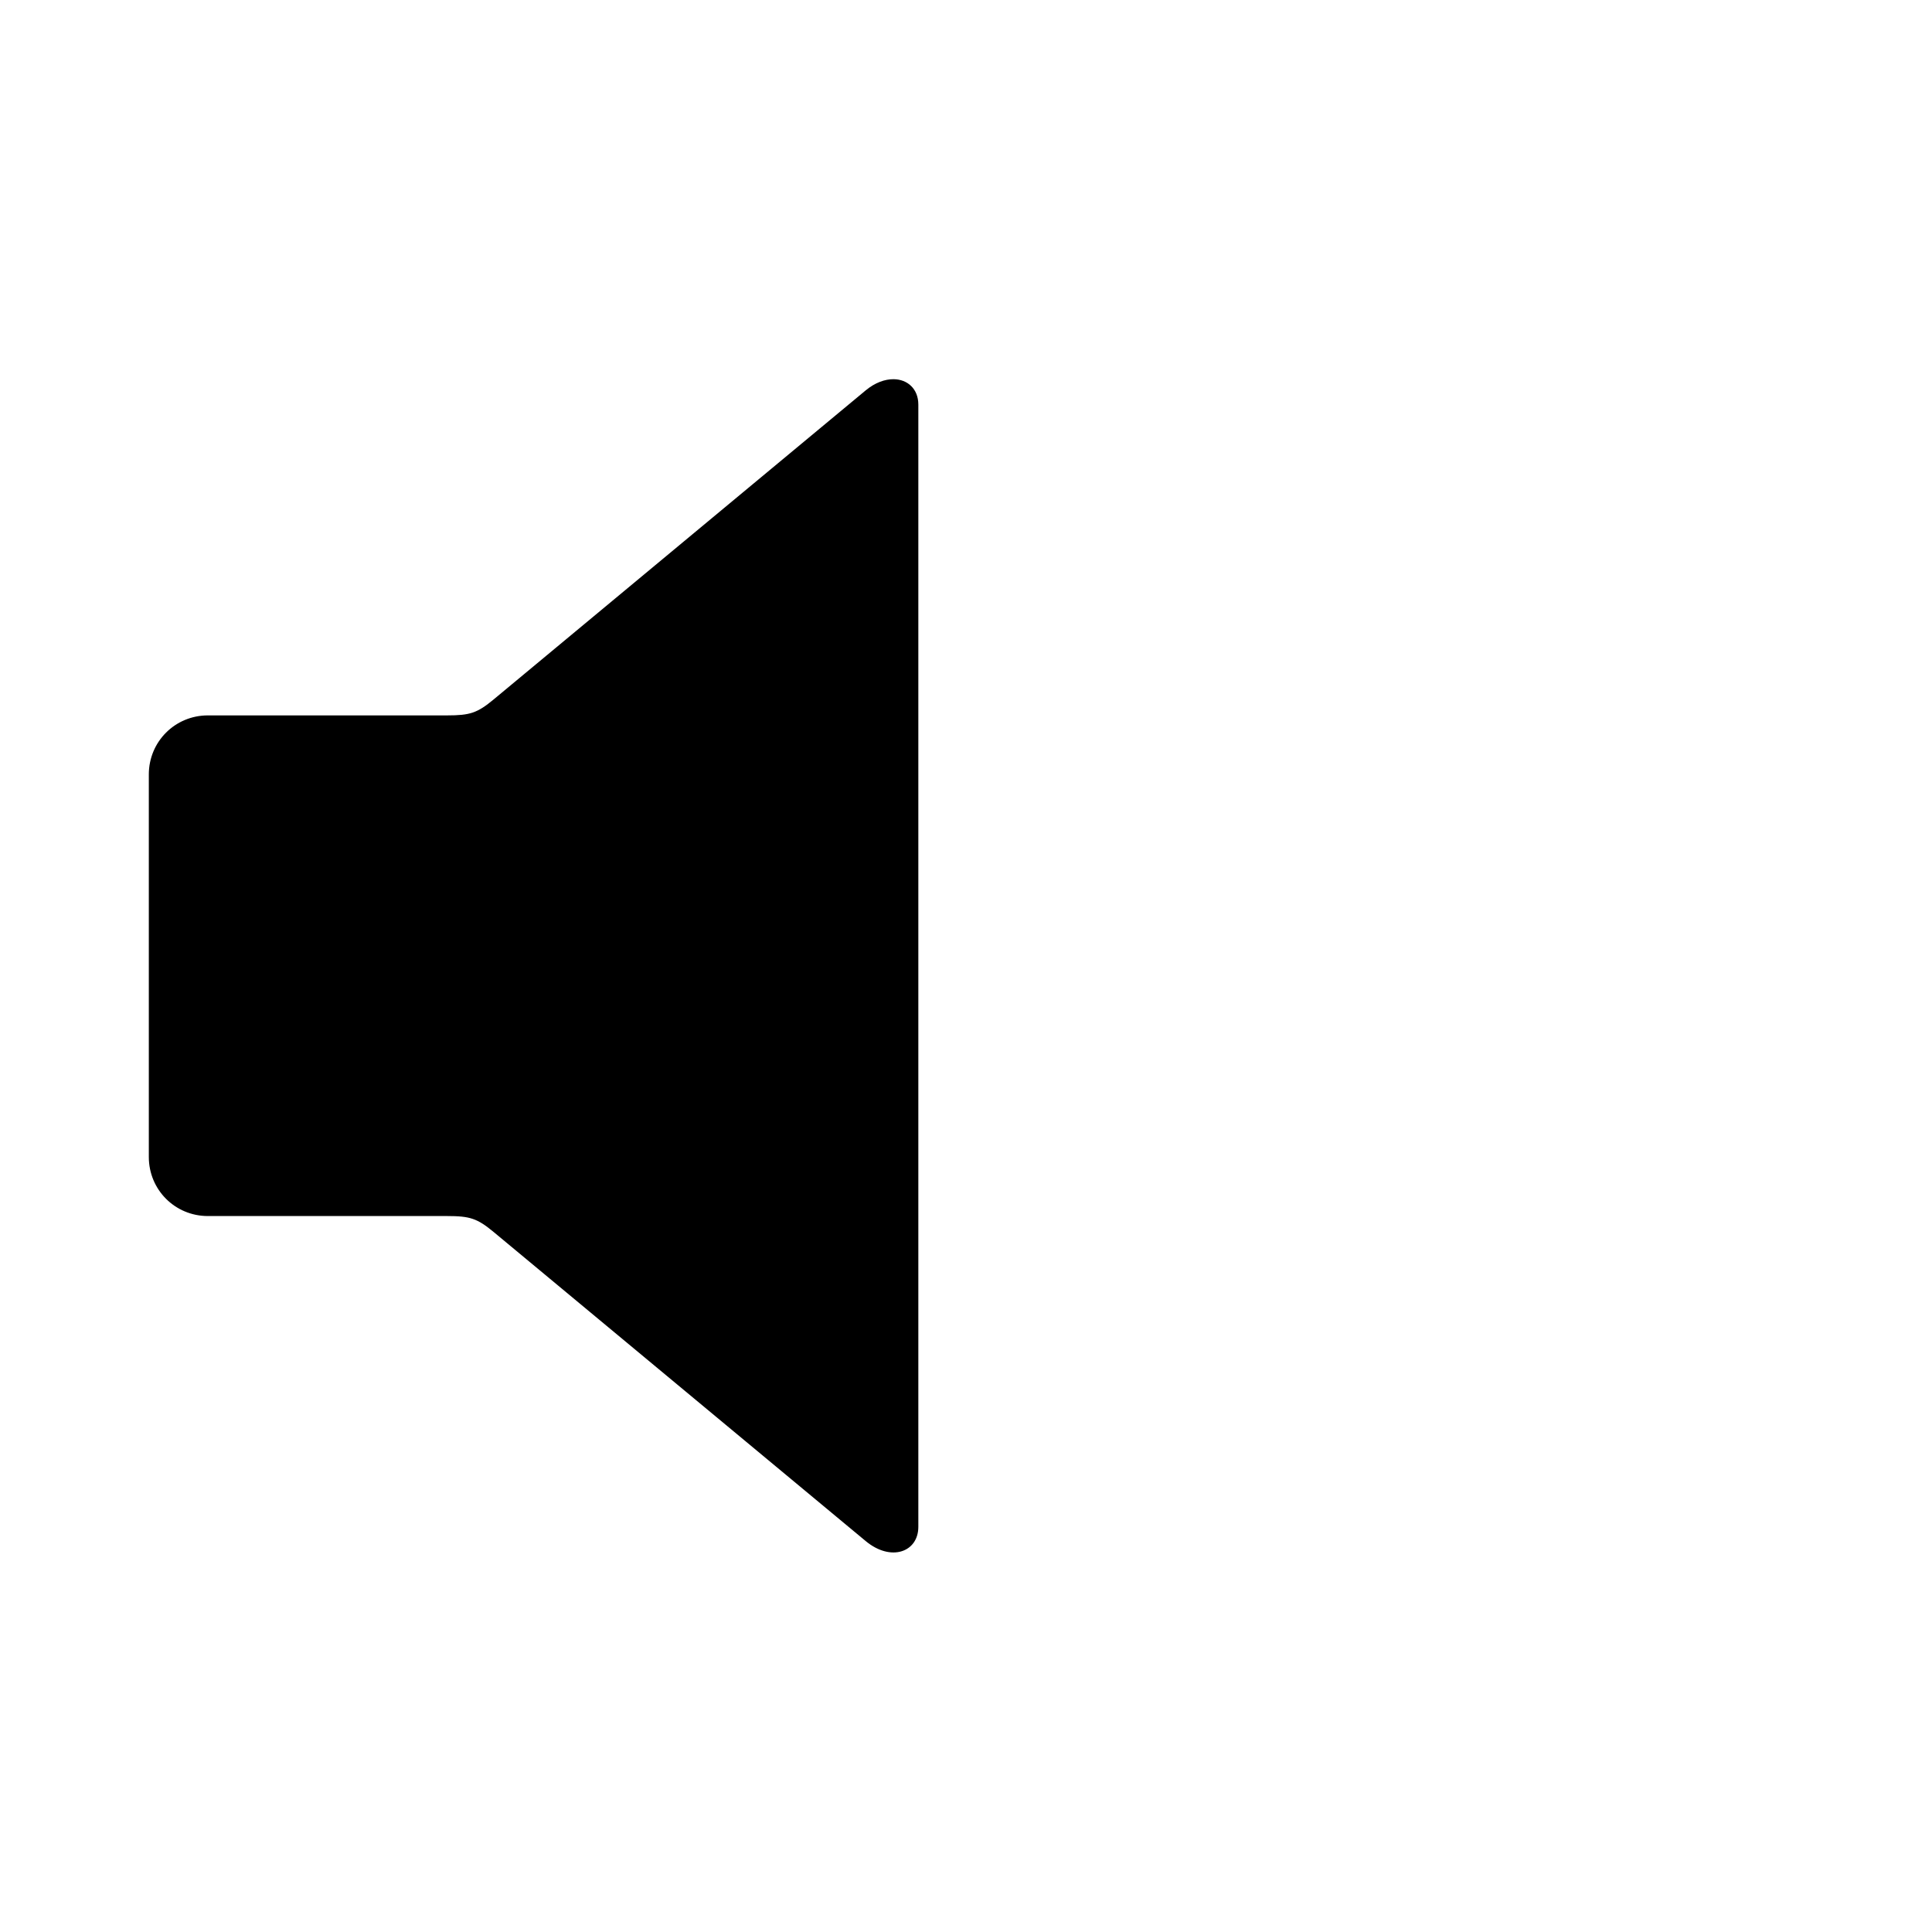
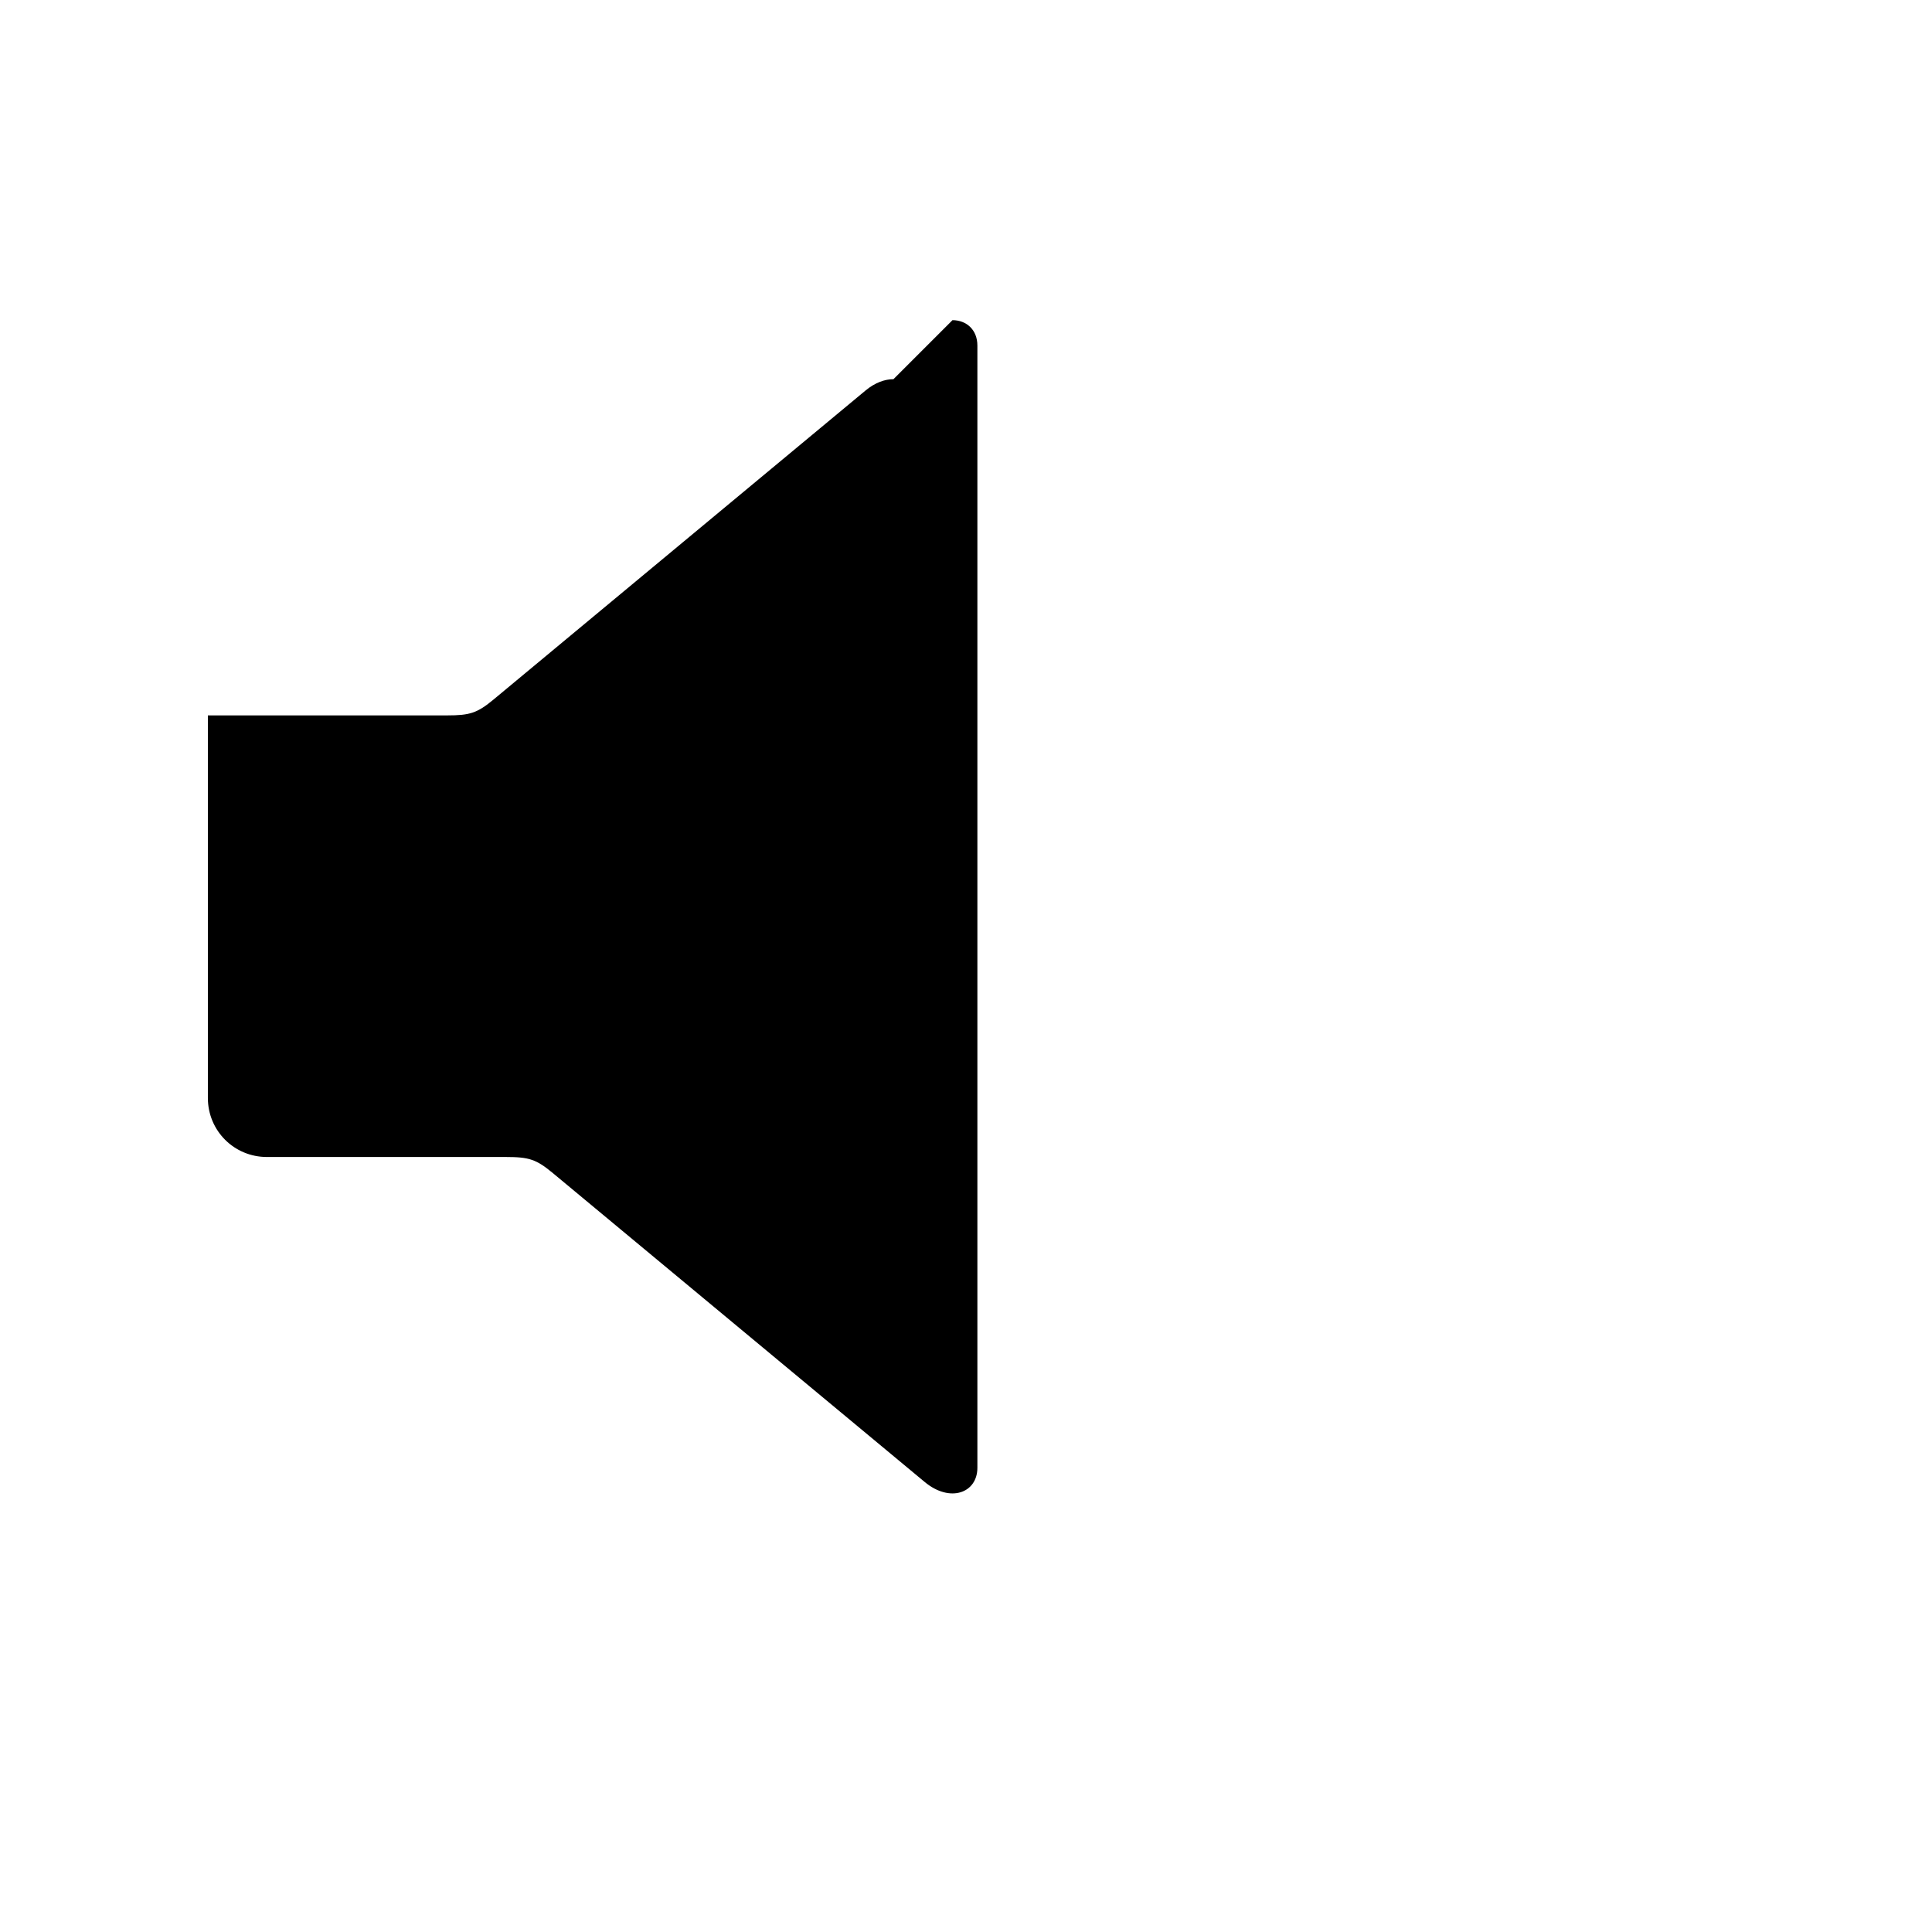
<svg xmlns="http://www.w3.org/2000/svg" width="128" height="128" version="1.1">
  <title>Volume Zero Icon</title>
  <desc>This is shape (source) for Clarity vector icon theme for gtk</desc>
-   <path d="m 59.193,25.123 c -0.558,-0.001 -1.21,0.218 -1.843,0.744 L 32.717,46.33 c -1.098,0.913 -1.581,1.067 -3.104,1.067 l -15.841,0 c -2.173,0 -3.912,1.739 -3.912,3.912 l 0,25.345 c 0,2.173 1.739,3.912 3.912,3.912 l 15.841,0 c 1.523,0 2.005,0.154 3.104,1.067 l 24.634,20.464 c 1.687,1.401 3.491,0.726 3.491,-0.938 l 0,-74.355 c 0,-1.039 -0.719,-1.679 -1.649,-1.681 z" />
+   <path d="m 59.193,25.123 c -0.558,-0.001 -1.21,0.218 -1.843,0.744 L 32.717,46.33 c -1.098,0.913 -1.581,1.067 -3.104,1.067 l -15.841,0 l 0,25.345 c 0,2.173 1.739,3.912 3.912,3.912 l 15.841,0 c 1.523,0 2.005,0.154 3.104,1.067 l 24.634,20.464 c 1.687,1.401 3.491,0.726 3.491,-0.938 l 0,-74.355 c 0,-1.039 -0.719,-1.679 -1.649,-1.681 z" />
</svg>